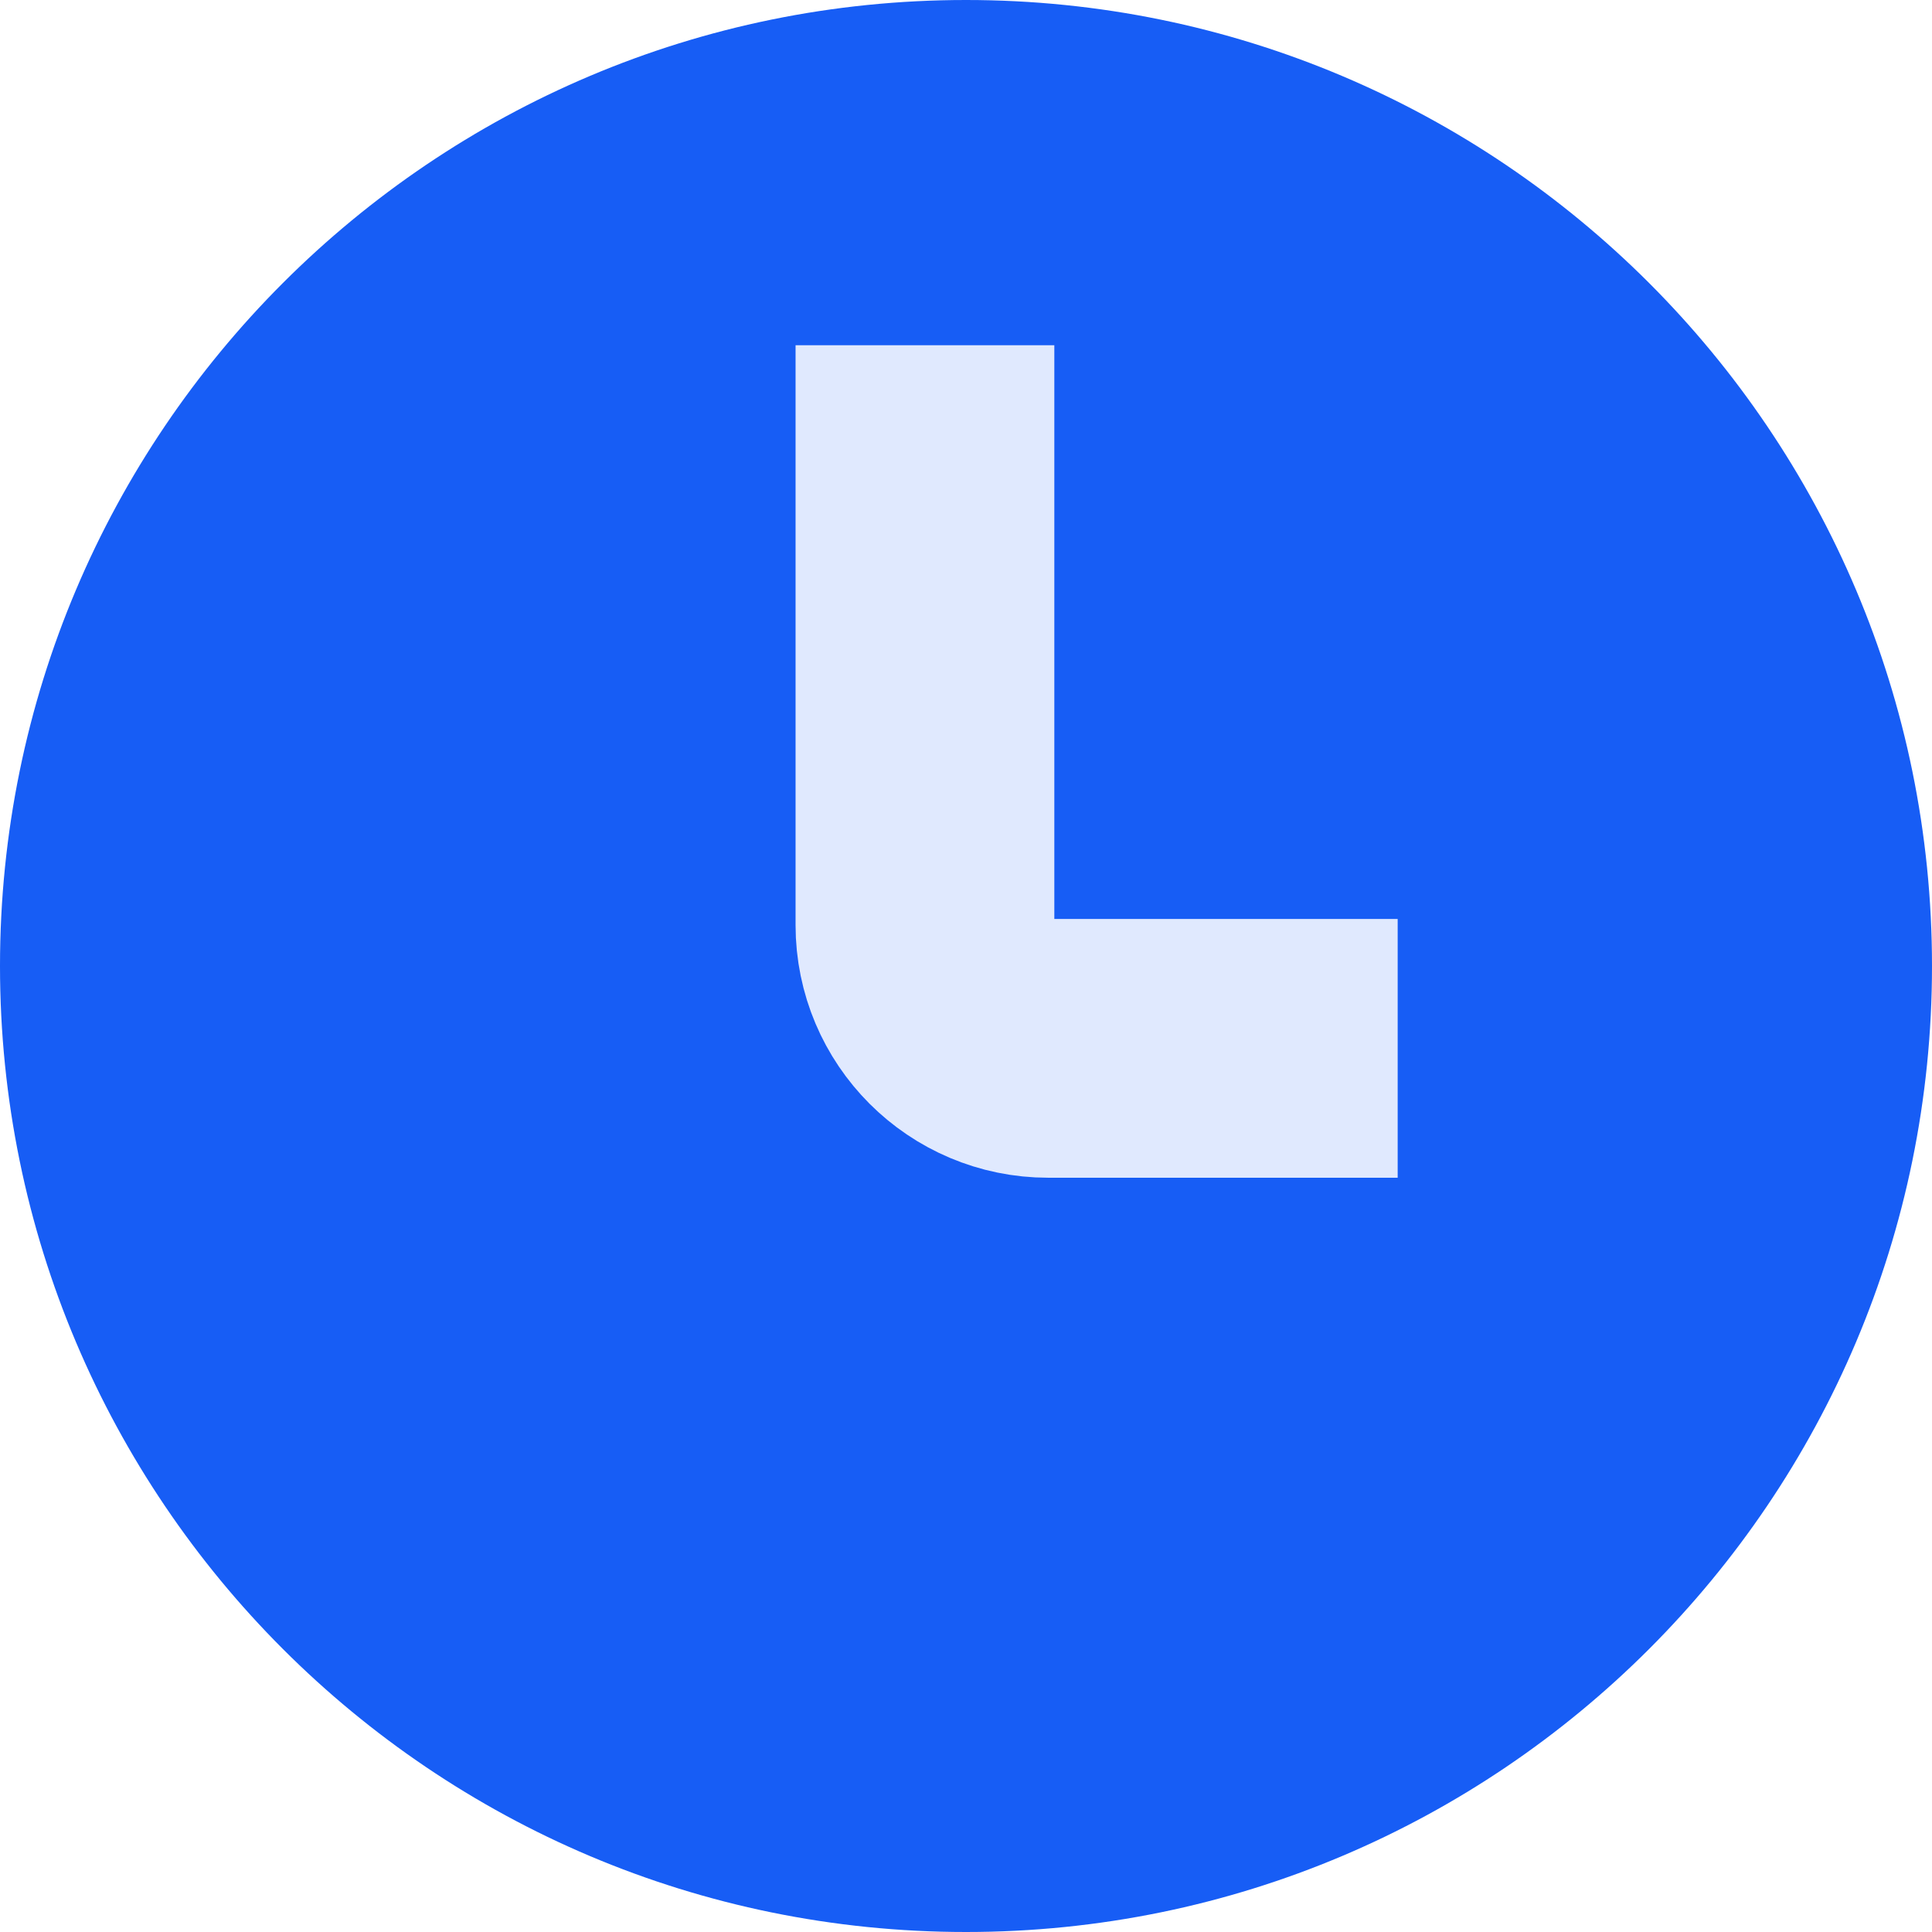
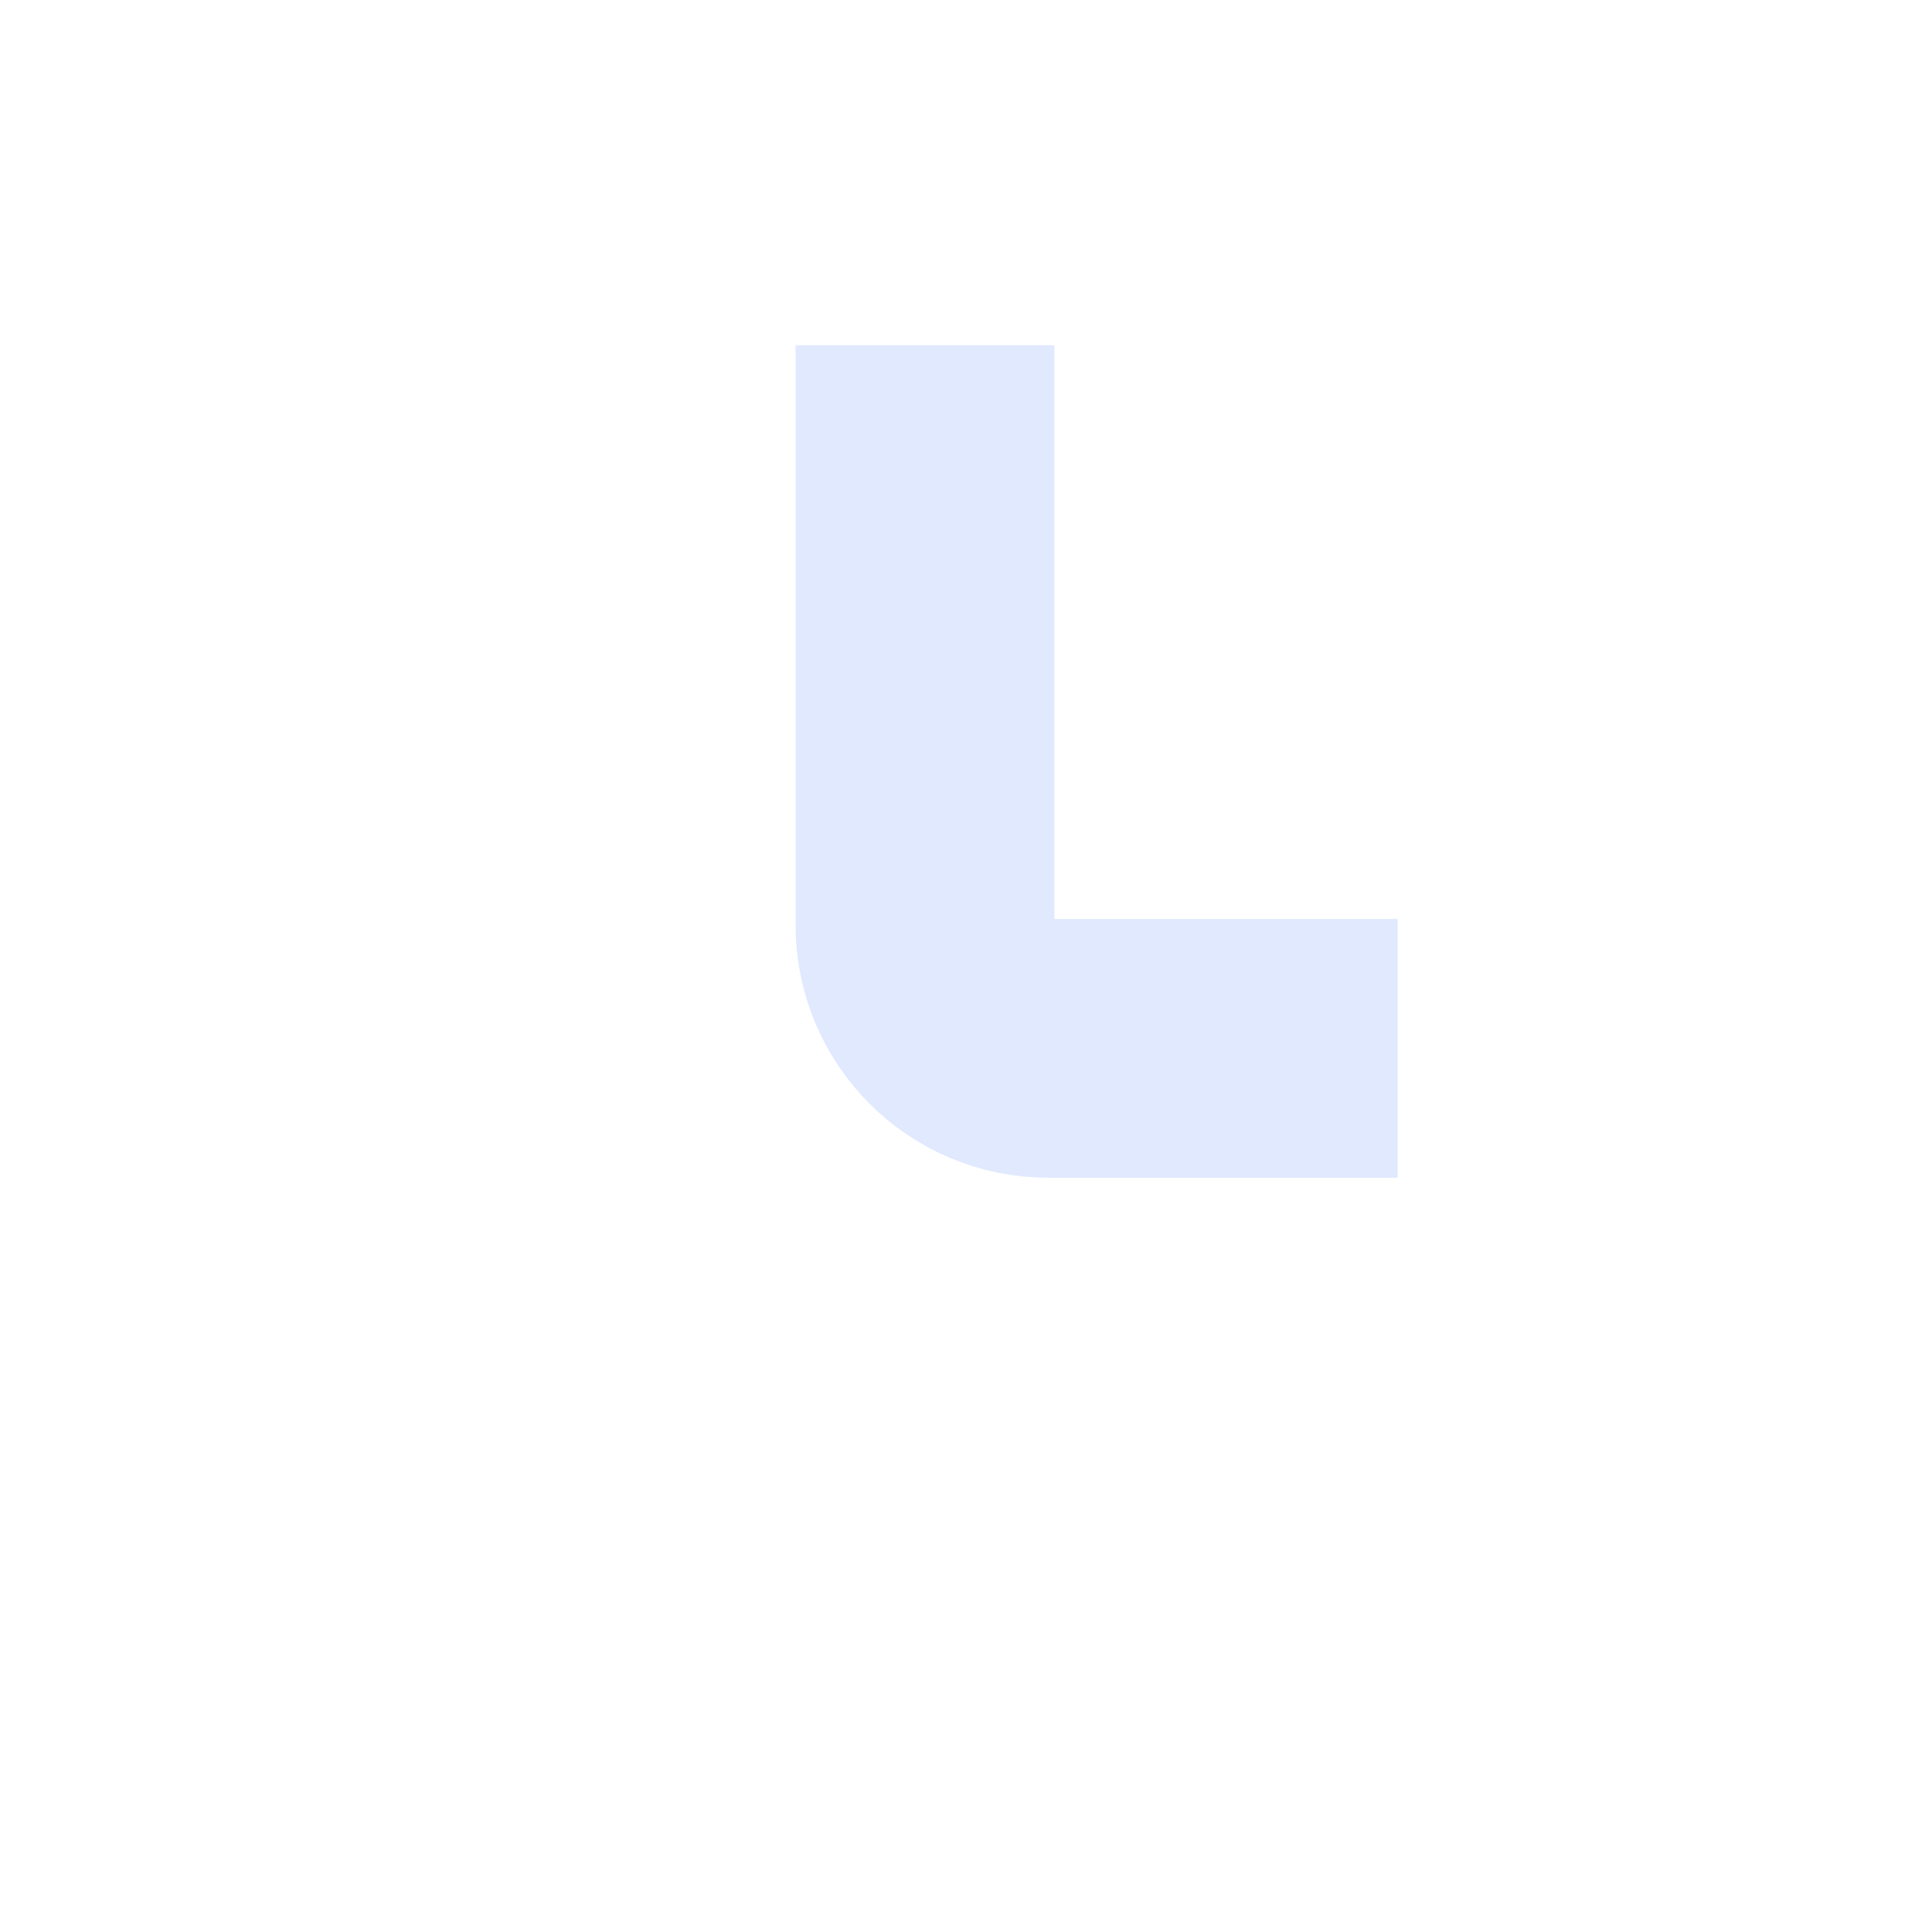
<svg xmlns="http://www.w3.org/2000/svg" width="16" height="16" viewBox="0 0 16 16" fill="none">
-   <path d="M8 16C12.418 16 16 12.418 16 8C16 3.582 12.418 0 8 0C3.582 0 0 3.582 0 8C0 12.418 3.582 16 8 16Z" fill="#175DF5" />
  <path d="M7.66 2.859V7.661C7.66 8.225 8.117 8.682 8.681 8.682H11.575" stroke="#E0E9FE" stroke-width="2.143" stroke-linejoin="round" />
</svg>